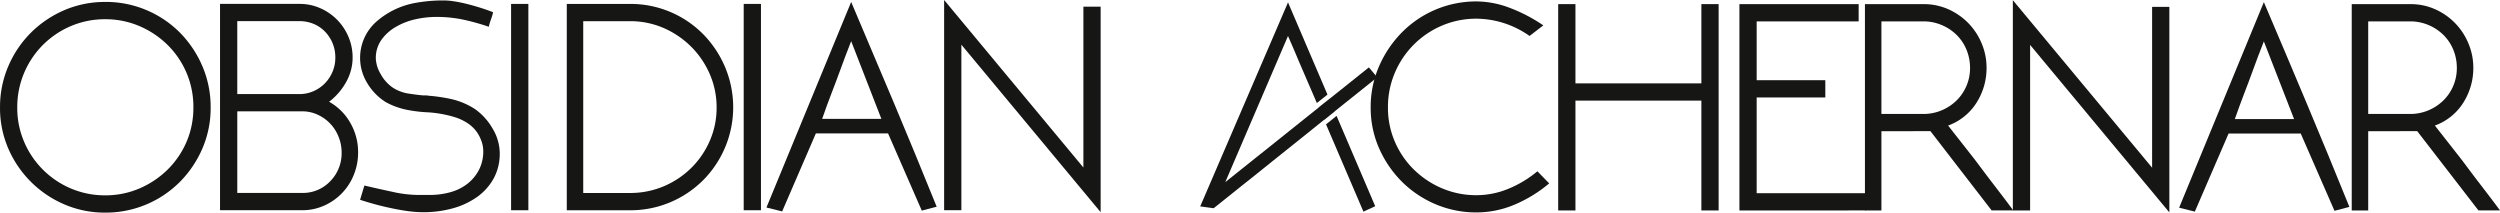
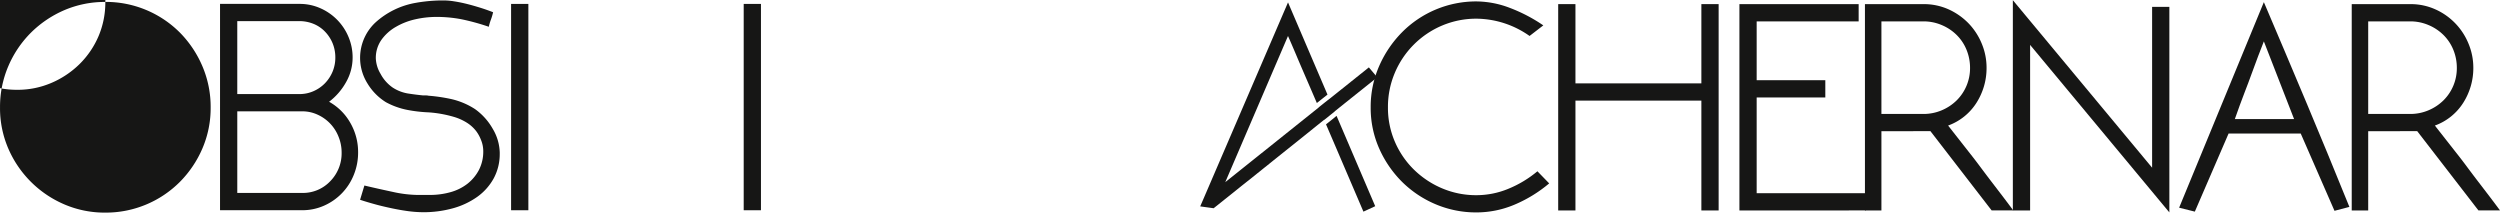
<svg xmlns="http://www.w3.org/2000/svg" width="300" height="25.513" viewBox="0 0 300 25.513">
  <g id="Group_9" data-name="Group 9" transform="translate(-1714.259 -399.738)">
    <g id="Group_7" data-name="Group 7" transform="translate(1714.259 399.738)">
-       <path id="Path_16" data-name="Path 16" d="M1726.9,402.3a12.546,12.546,0,0,1,8.958,3.695,12.952,12.952,0,0,1,2.69,4.028,12.38,12.38,0,0,1,.989,4.941,12.232,12.232,0,0,1-.989,4.92,12.91,12.91,0,0,1-2.69,4,12.541,12.541,0,0,1-8.958,3.7,12.265,12.265,0,0,1-4.93-.991,12.795,12.795,0,0,1-6.719-6.705,12.232,12.232,0,0,1-.989-4.92,12.38,12.38,0,0,1,.989-4.941,12.746,12.746,0,0,1,2.713-4.028,12.908,12.908,0,0,1,4.007-2.706,12.334,12.334,0,0,1,4.93-.989m10.566,12.664a10.427,10.427,0,0,0-3.1-7.508,10.9,10.9,0,0,0-3.383-2.259,10.3,10.3,0,0,0-4.085-.823,10.415,10.415,0,0,0-4.134.823,10.535,10.535,0,0,0-6.434,9.767,10.3,10.3,0,0,0,.823,4.12,10.559,10.559,0,0,0,5.611,5.6,10.391,10.391,0,0,0,4.134.823,10.276,10.276,0,0,0,4.085-.823,10.922,10.922,0,0,0,3.383-2.259,10.5,10.5,0,0,0,2.278-3.341,10.33,10.33,0,0,0,.82-4.12" transform="translate(-1714.259 -402.071)" fill="#161615" />
+       <path id="Path_16" data-name="Path 16" d="M1726.9,402.3a12.546,12.546,0,0,1,8.958,3.695,12.952,12.952,0,0,1,2.69,4.028,12.38,12.38,0,0,1,.989,4.941,12.232,12.232,0,0,1-.989,4.92,12.91,12.91,0,0,1-2.69,4,12.541,12.541,0,0,1-8.958,3.7,12.265,12.265,0,0,1-4.93-.991,12.795,12.795,0,0,1-6.719-6.705,12.232,12.232,0,0,1-.989-4.92,12.38,12.38,0,0,1,.989-4.941,12.746,12.746,0,0,1,2.713-4.028,12.908,12.908,0,0,1,4.007-2.706,12.334,12.334,0,0,1,4.93-.989a10.427,10.427,0,0,0-3.1-7.508,10.9,10.9,0,0,0-3.383-2.259,10.3,10.3,0,0,0-4.085-.823,10.415,10.415,0,0,0-4.134.823,10.535,10.535,0,0,0-6.434,9.767,10.3,10.3,0,0,0,.823,4.12,10.559,10.559,0,0,0,5.611,5.6,10.391,10.391,0,0,0,4.134.823,10.276,10.276,0,0,0,4.085-.823,10.922,10.922,0,0,0,3.383-2.259,10.5,10.5,0,0,0,2.278-3.341,10.33,10.33,0,0,0,.82-4.12" transform="translate(-1714.259 -402.071)" fill="#161615" />
      <path id="Path_17" data-name="Path 17" d="M2014.125,404.9a6.068,6.068,0,0,1,2.551.541,6.464,6.464,0,0,1,3.351,3.476,6.3,6.3,0,0,1,.472,2.421,5.959,5.959,0,0,1-.789,2.957,7.549,7.549,0,0,1-2.034,2.348,6.655,6.655,0,0,1,2.541,2.522,6.983,6.983,0,0,1,.94,3.563,7.055,7.055,0,0,1-.518,2.687,6.773,6.773,0,0,1-3.576,3.7,6.4,6.4,0,0,1-2.637.543h-9.837V404.9Zm4.3,6.45a4.481,4.481,0,0,0-.326-1.724,4.425,4.425,0,0,0-.916-1.4,4,4,0,0,0-1.383-.935,4.456,4.456,0,0,0-1.688-.324h-7.454v8.755h7.454a4.166,4.166,0,0,0,1.688-.348,4.309,4.309,0,0,0,1.383-.955,4.476,4.476,0,0,0,.916-1.4,4.355,4.355,0,0,0,.326-1.675m-3.982,16.24a4.505,4.505,0,0,0,3.377-1.413,4.775,4.775,0,0,0,1.36-3.438,5.028,5.028,0,0,0-.375-1.907,4.836,4.836,0,0,0-2.511-2.635,4.363,4.363,0,0,0-1.851-.4h-7.784v9.793Z" transform="translate(-1978.185 -404.432)" fill="#161615" />
      <path id="Path_18" data-name="Path 18" d="M2206.119,418.613a6.113,6.113,0,0,1-.73,3.012,6.68,6.68,0,0,1-1.976,2.21,9.3,9.3,0,0,1-2.92,1.369,13.232,13.232,0,0,1-3.553.469,14.378,14.378,0,0,1-1.742-.119c-.627-.083-1.287-.195-1.977-.341s-1.364-.3-2.024-.482-1.271-.361-1.835-.551l.517-1.711q1.6.378,3.367.756a14.489,14.489,0,0,0,2.943.374h1.552a9.06,9.06,0,0,0,2.448-.326,5.838,5.838,0,0,0,2.048-1.009,5.16,5.16,0,0,0,1.389-1.666,4.8,4.8,0,0,0,.517-2.257,3.541,3.541,0,0,0-.259-1.314,4.419,4.419,0,0,0-.588-1.081,4.3,4.3,0,0,0-1.152-1.034,6.23,6.23,0,0,0-1.46-.66,14.625,14.625,0,0,0-1.576-.375,14.009,14.009,0,0,0-1.507-.186,17.091,17.091,0,0,1-2.588-.3,8.973,8.973,0,0,1-2.541-.915,6.721,6.721,0,0,1-2.213-2.236,5.8,5.8,0,0,1,.94-7.328,9.644,9.644,0,0,1,4.9-2.373c.315-.06.76-.123,1.343-.186a18.241,18.241,0,0,1,1.953-.093,8.3,8.3,0,0,1,1.318.119c.5.077,1.028.189,1.576.328s1.091.3,1.625.468,1,.342,1.41.5a6.925,6.925,0,0,1-.258.873,6.612,6.612,0,0,0-.259.872,26.523,26.523,0,0,0-3.271-.9,15.665,15.665,0,0,0-3.036-.282,11.414,11.414,0,0,0-2.494.282,8.1,8.1,0,0,0-2.33.9,5.445,5.445,0,0,0-1.742,1.553,3.747,3.747,0,0,0-.683,2.259,3.9,3.9,0,0,0,.565,1.831,4.622,4.622,0,0,0,1.458,1.65,4.784,4.784,0,0,0,1.788.706c.6.093,1.208.175,1.838.236h.329a1.81,1.81,0,0,1,.259.02.894.894,0,0,0,.21.027,20.233,20.233,0,0,1,2.637.4,8.856,8.856,0,0,1,2.824,1.2,7.336,7.336,0,0,1,2.118,2.356,5.846,5.846,0,0,1,.846,2.966" transform="translate(-2146.152 -400.207)" fill="#161615" />
      <rect id="Rectangle_44" data-name="Rectangle 44" width="2.073" height="24.759" transform="translate(61.331 0.47)" fill="#161615" />
-       <path id="Path_19" data-name="Path 19" d="M2469.658,404.927a12.234,12.234,0,0,1,8.779,3.623,12.622,12.622,0,0,1,2.637,3.955,12.416,12.416,0,0,1-2.637,13.579,12.406,12.406,0,0,1-3.928,2.637,12.27,12.27,0,0,1-4.851.965h-7.578V404.927Zm10.4,12.45a9.926,9.926,0,0,0-.823-4.038,10.614,10.614,0,0,0-2.238-3.29,10.768,10.768,0,0,0-3.292-2.232,10.045,10.045,0,0,0-4.051-.82h-5.6v20.616h5.6a10.3,10.3,0,0,0,4.051-.8,10.516,10.516,0,0,0,3.292-2.186,10.288,10.288,0,0,0,2.238-3.264,9.821,9.821,0,0,0,.823-3.991" transform="translate(-2394.066 -404.455)" fill="#161615" />
      <rect id="Rectangle_45" data-name="Rectangle 45" width="2.071" height="24.759" transform="translate(89.244 0.47)" fill="#161615" />
-       <path id="Path_20" data-name="Path 20" d="M2735.672,402.306q2.589,6.072,5.132,12.123t5.13,12.448l-1.788.469-4.048-9.269h-8.66l-4.048,9.365-1.885-.469Zm3.626,14.03-3.626-9.325c-.221.57-.448,1.157-.684,1.771s-.486,1.285-.749,2.024-.577,1.552-.922,2.445-.721,1.923-1.128,3.085Z" transform="translate(-2633.532 -402.072)" fill="#161615" />
-       <path id="Path_21" data-name="Path 21" d="M2978.738,400.538V425.2l-16.713-20.1v19.863h-2.07V399.738l16.711,20.1v-19.3Z" transform="translate(-2846.66 -399.738)" fill="#161615" />
    </g>
    <g id="Group_8" data-name="Group 8" transform="translate(1858.284 399.761)">
      <path id="Path_22" data-name="Path 22" d="M3544.188,423.383a16.261,16.261,0,0,1-4.19,2.564,11.711,11.711,0,0,1-4.52.918,12.427,12.427,0,0,1-4.943-.989,12.768,12.768,0,0,1-4.024-2.7,13.152,13.152,0,0,1-2.731-4,11.979,11.979,0,0,1-1.012-4.92,12.148,12.148,0,0,1,1.012-4.941,13.36,13.36,0,0,1,2.731-4.048,12.53,12.53,0,0,1,8.967-3.72,11.4,11.4,0,0,1,3.931.754,19.026,19.026,0,0,1,4.073,2.12l-1.649,1.271a11.169,11.169,0,0,0-6.354-2.074,10.492,10.492,0,0,0-4.143.825,10.643,10.643,0,0,0-5.67,5.673,10.433,10.433,0,0,0-.826,4.141,10.251,10.251,0,0,0,.826,4.117,10.463,10.463,0,0,0,2.28,3.345,10.859,10.859,0,0,0,3.39,2.257,10.415,10.415,0,0,0,4.143.822,10.014,10.014,0,0,0,3.767-.75,13.266,13.266,0,0,0,3.53-2.119Z" transform="translate(-3502.311 -401.399)" fill="#161615" />
      <path id="Path_23" data-name="Path 23" d="M3787.34,416.748h-15.111V429.93h-2.071V405.169h2.071v9.511h15.111v-9.511h2.071V429.93h-2.071Z" transform="translate(-3727.2 -404.698)" fill="#161615" />
      <path id="Path_24" data-name="Path 24" d="M4009.278,429.93V405.169h14.308v2.07h-12.238V414.3h8.238v2.07h-8.238v11.486h13.087v2.071Z" transform="translate(-3944.573 -404.698)" fill="#161615" />
      <path id="Path_25" data-name="Path 25" d="M4176.877,420.441v9.509H4174.9V405.19h7.014a7.223,7.223,0,0,1,3.037.634,7.823,7.823,0,0,1,2.4,1.692,7.732,7.732,0,0,1,1.579,2.448,7.456,7.456,0,0,1,.564,2.844,7.743,7.743,0,0,1-1.2,4.206,6.745,6.745,0,0,1-3.414,2.748l2.589,3.3q.563.706,1.249,1.626t1.386,1.837q.708.923,1.391,1.816c.452.6.854,1.132,1.2,1.6H4190.1l-7.342-9.509Zm0-13.181v11.11h5.038a5.555,5.555,0,0,0,2.209-.444,5.712,5.712,0,0,0,1.789-1.191,5.436,5.436,0,0,0,1.6-3.877,5.7,5.7,0,0,0-.424-2.19,5.306,5.306,0,0,0-1.18-1.772,5.639,5.639,0,0,0-1.789-1.191,5.531,5.531,0,0,0-2.209-.445Z" transform="translate(-4095.132 -404.718)" fill="#161615" />
      <path id="Path_26" data-name="Path 26" d="M4388.8,400.8v24.665l-16.71-20.1V425.23h-2.071V400l16.711,20.1V400.8Z" transform="translate(-4272.502 -400)" fill="#161615" />
      <path id="Path_27" data-name="Path 27" d="M4599.592,402.568q2.592,6.075,5.132,12.123t5.132,12.448l-1.788.469-4.049-9.269h-8.662l-4.048,9.366-1.884-.471Zm3.627,14.031-3.627-9.323-.684,1.768c-.235.608-.487,1.284-.75,2.024s-.576,1.552-.919,2.446-.723,1.922-1.129,3.085Z" transform="translate(-4471.954 -402.334)" fill="#161615" />
      <path id="Path_28" data-name="Path 28" d="M4819.148,420.441v9.509h-1.977V405.19h7.014a7.216,7.216,0,0,1,3.036.634,7.675,7.675,0,0,1,3.977,4.14,7.457,7.457,0,0,1,.565,2.844,7.749,7.749,0,0,1-1.2,4.206,6.74,6.74,0,0,1-3.415,2.748l2.59,3.3q.565.706,1.248,1.626t1.387,1.837q.706.923,1.39,1.816c.452.6.854,1.132,1.2,1.6h-2.59l-7.344-9.509Zm0-13.181v11.11h5.038a5.558,5.558,0,0,0,2.209-.444,5.712,5.712,0,0,0,1.789-1.191,5.427,5.427,0,0,0,1.6-3.877,5.7,5.7,0,0,0-.422-2.19,5.3,5.3,0,0,0-1.18-1.772,5.639,5.639,0,0,0-1.789-1.191,5.535,5.535,0,0,0-2.209-.445Z" transform="translate(-4678.989 -404.718)" fill="#161615" />
      <path id="Path_29" data-name="Path 29" d="M3313.964,415.957c1.649-1.324,3.341-2.671,5.115-4.088l-1.009-1.192-4.744,3.793,0-.014q-.653.522-1.273,1.016a.034.034,0,0,1,0,.014l-11.216,8.964,7.528-17.54c.291.65.634,1.451,1.035,2.4s.844,1.975,1.327,3.091c.355.82.729,1.685,1.1,2.552l1.276-1.011-4.736-11.064-10.2,23.7-.338.779,1.615.222.075-.062,2.524-2.014c.355-.283.74-.6,1.165-.931.127-.1.265-.215.4-.314l1.1-.885c.365-.291.737-.591,1.127-.9q1.419-1.147,2.947-2.363t3.009-2.415c.295-.235.607-.485.9-.723,0,0,0,.01.009.016l1.265-1.015Z" transform="translate(-3297.831 -402.613)" fill="#161615" />
      <path id="Path_30" data-name="Path 30" d="M3464.854,552.729l.006.007c-.359.283-.694.555-1.039.829.272.634.545,1.275.817,1.9q1.744,4.073,3.672,8.575l1.414-.654-4.639-10.842c-.079.065-.152.129-.23.19" transform="translate(-3448.724 -538.666)" fill="#161615" />
    </g>
  </g>
</svg>